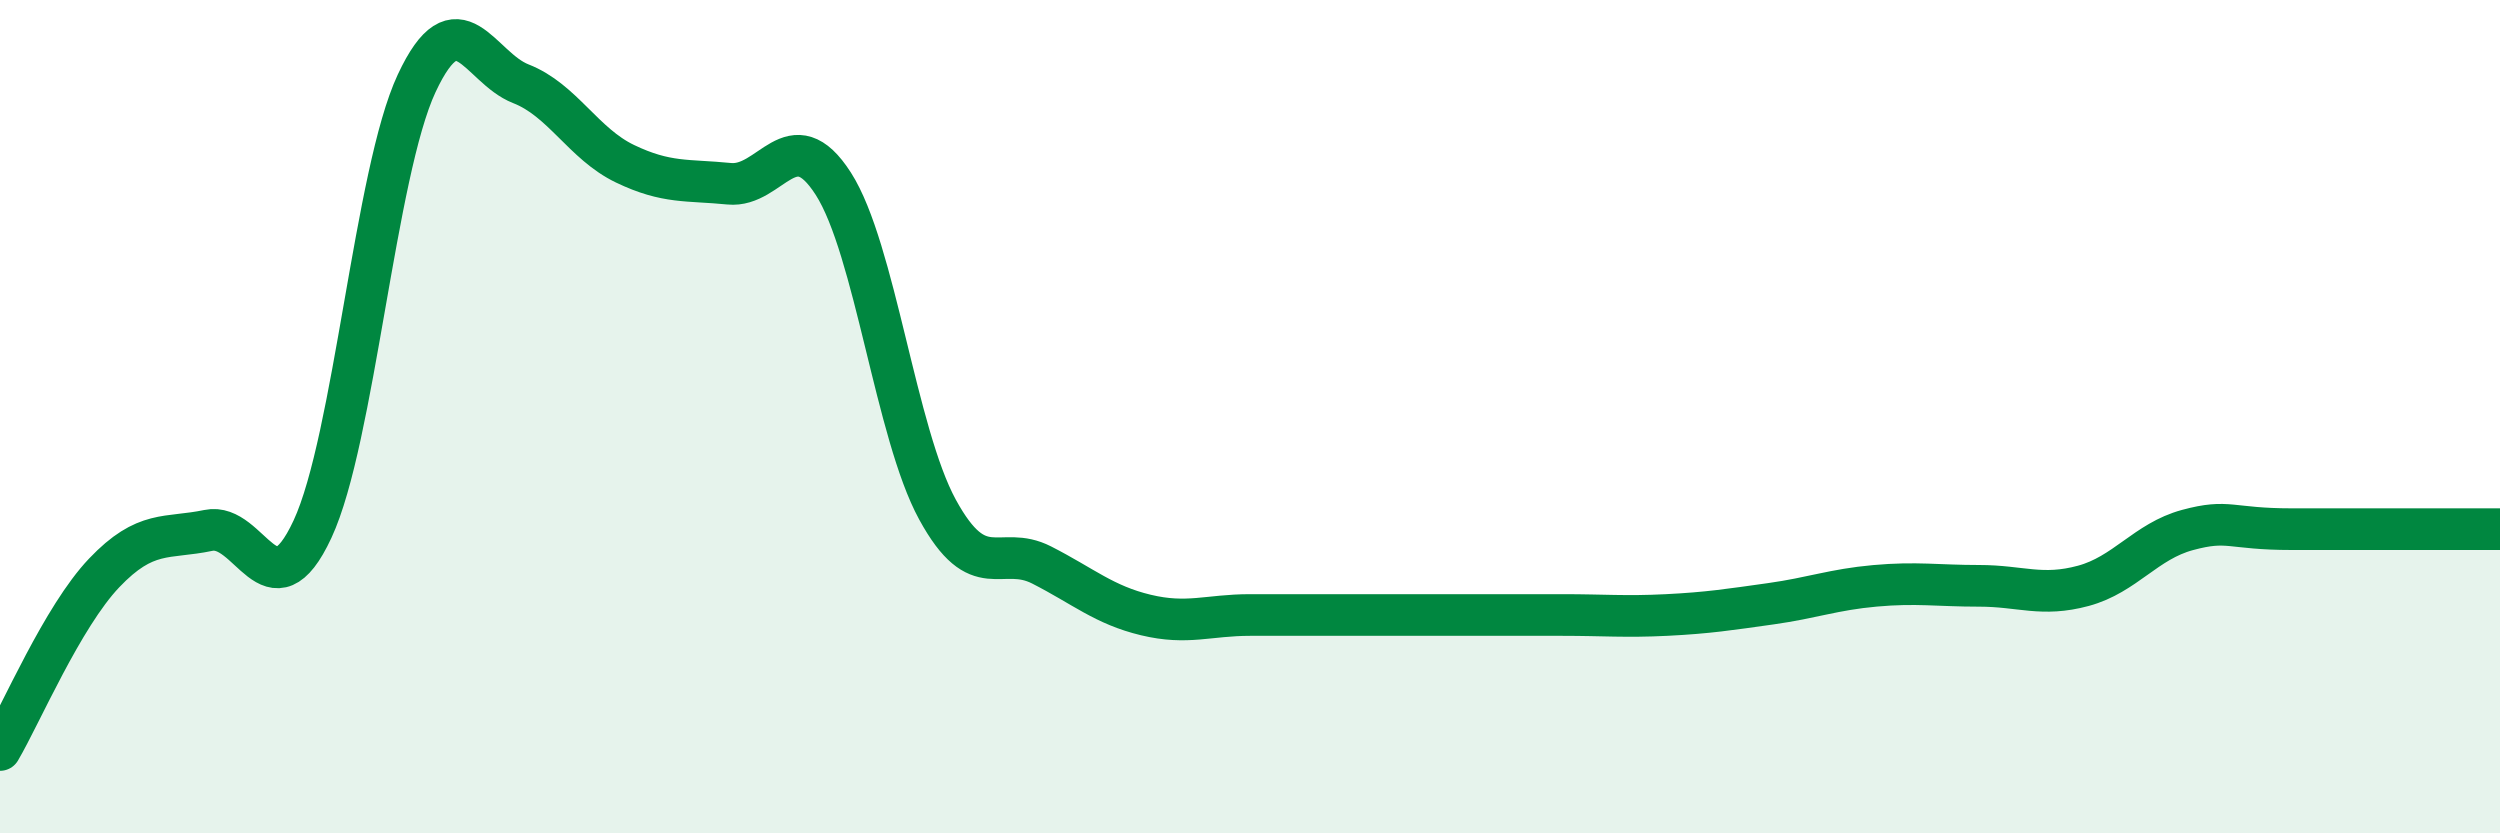
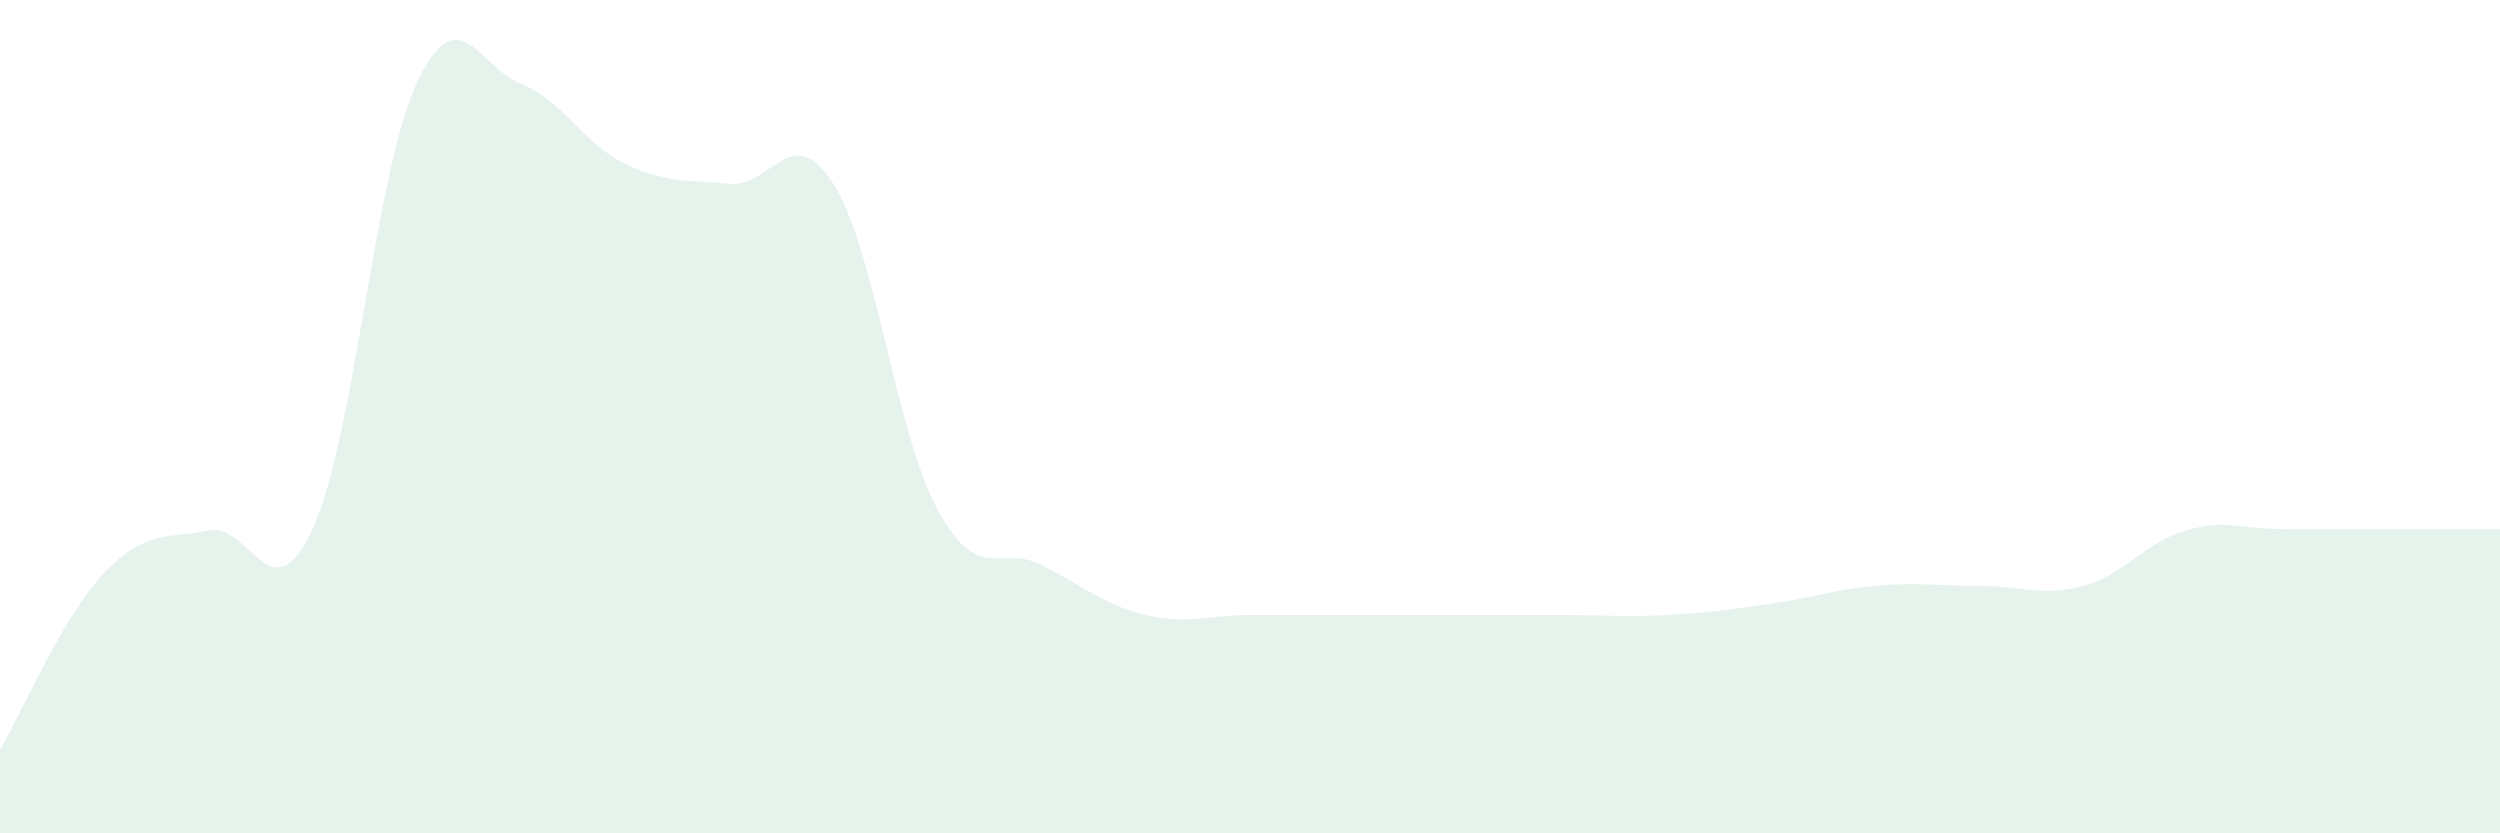
<svg xmlns="http://www.w3.org/2000/svg" width="60" height="20" viewBox="0 0 60 20">
  <path d="M 0,18 C 0.5,17.15 1.5,14.8 2.5,13.75 C 3.5,12.7 4,12.94 5,12.73 C 6,12.52 6.5,14.85 7.5,12.7 C 8.5,10.55 9,4.14 10,2 C 11,-0.14 11.5,1.62 12.5,2.01 C 13.5,2.4 14,3.45 15,3.93 C 16,4.41 16.5,4.31 17.5,4.41 C 18.5,4.51 19,2.85 20,4.41 C 21,5.97 21.5,10.4 22.5,12.23 C 23.5,14.06 24,13.05 25,13.56 C 26,14.07 26.5,14.52 27.5,14.76 C 28.5,15 29,14.76 30,14.76 C 31,14.76 31.5,14.76 32.5,14.76 C 33.5,14.76 34,14.76 35,14.76 C 36,14.76 36.5,14.76 37.5,14.76 C 38.5,14.76 39,14.81 40,14.76 C 41,14.71 41.5,14.63 42.5,14.49 C 43.5,14.35 44,14.15 45,14.06 C 46,13.97 46.5,14.06 47.5,14.06 C 48.5,14.06 49,14.33 50,14.06 C 51,13.79 51.5,12.99 52.5,12.72 C 53.5,12.45 53.5,12.7 55,12.7 C 56.5,12.7 59,12.7 60,12.7L60 20L0 20Z" fill="#008740" opacity="0.1" stroke-linecap="round" stroke-linejoin="round" />
-   <path d="M 0,18 C 0.5,17.15 1.5,14.8 2.5,13.75 C 3.5,12.7 4,12.94 5,12.73 C 6,12.52 6.5,14.85 7.5,12.7 C 8.5,10.55 9,4.14 10,2 C 11,-0.14 11.5,1.62 12.5,2.01 C 13.5,2.4 14,3.45 15,3.93 C 16,4.41 16.5,4.31 17.5,4.41 C 18.5,4.51 19,2.85 20,4.41 C 21,5.97 21.5,10.4 22.5,12.23 C 23.5,14.06 24,13.05 25,13.56 C 26,14.07 26.5,14.52 27.5,14.76 C 28.5,15 29,14.76 30,14.76 C 31,14.76 31.5,14.76 32.5,14.76 C 33.5,14.76 34,14.76 35,14.76 C 36,14.76 36.5,14.76 37.5,14.76 C 38.5,14.76 39,14.81 40,14.76 C 41,14.71 41.5,14.63 42.5,14.49 C 43.5,14.35 44,14.15 45,14.06 C 46,13.97 46.5,14.06 47.5,14.06 C 48.5,14.06 49,14.33 50,14.06 C 51,13.79 51.5,12.99 52.5,12.72 C 53.5,12.45 53.5,12.7 55,12.7 C 56.5,12.7 59,12.7 60,12.7" stroke="#008740" stroke-width="1" fill="none" stroke-linecap="round" stroke-linejoin="round" />
</svg>